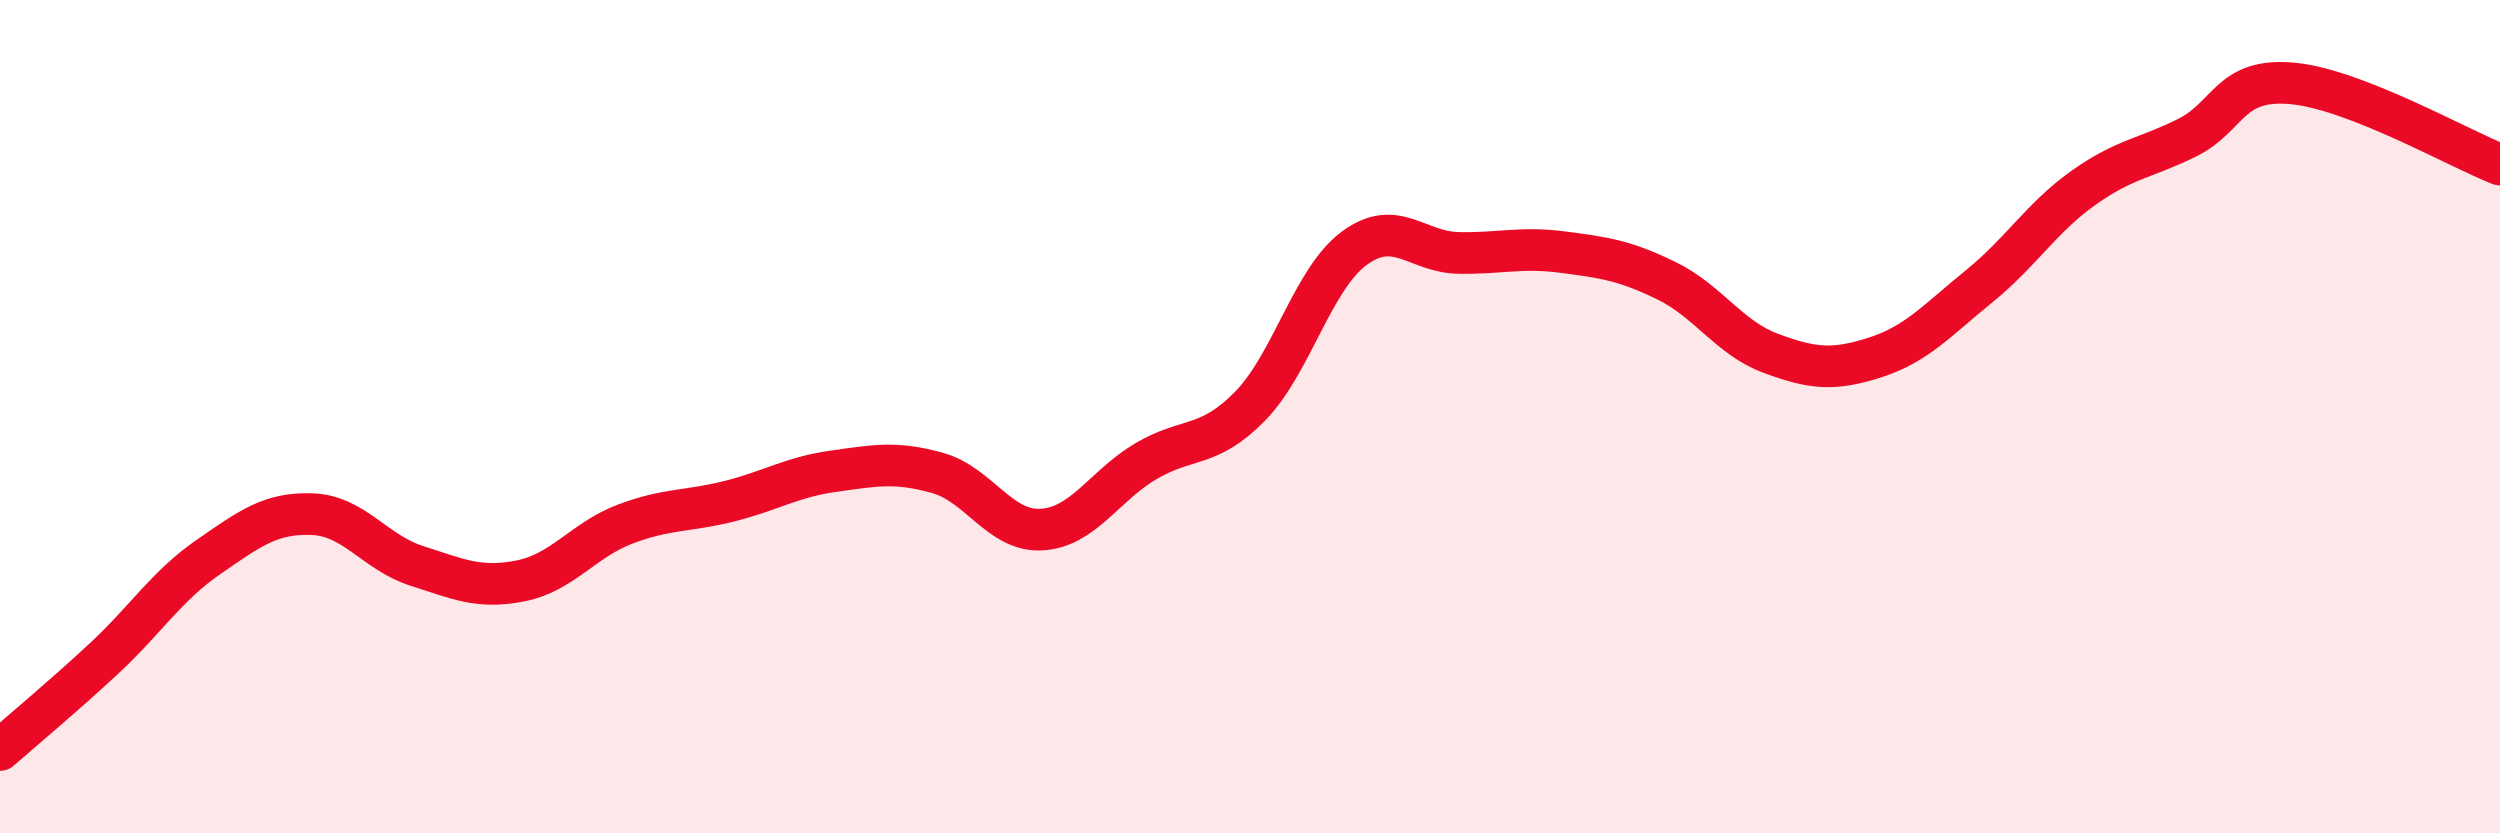
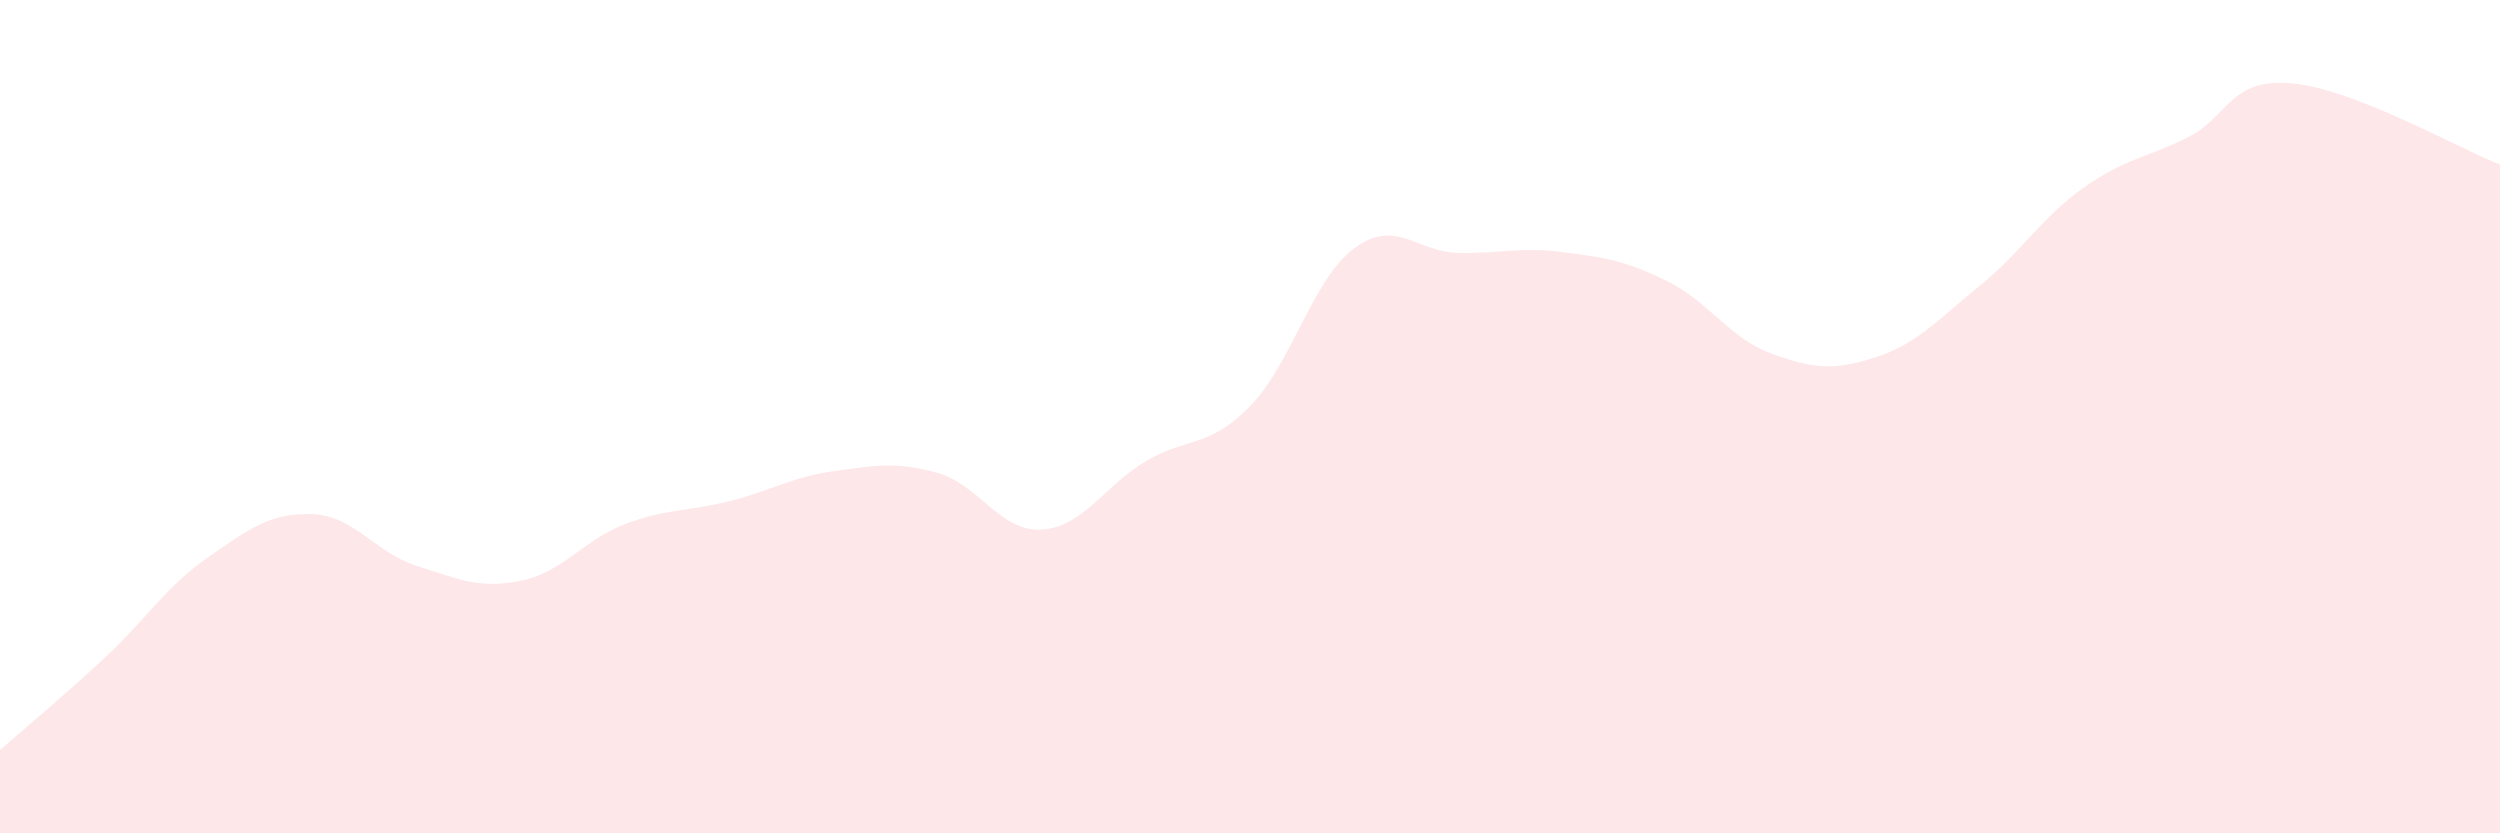
<svg xmlns="http://www.w3.org/2000/svg" width="60" height="20" viewBox="0 0 60 20">
  <path d="M 0,18 C 0.5,17.56 1.5,16.73 2.5,15.8 C 3.5,14.87 4,14.06 5,13.37 C 6,12.68 6.5,12.3 7.5,12.34 C 8.5,12.38 9,13.26 10,13.58 C 11,13.9 11.5,14.14 12.5,13.94 C 13.5,13.74 14,12.96 15,12.58 C 16,12.2 16.5,12.28 17.5,12.03 C 18.5,11.78 19,11.45 20,11.31 C 21,11.17 21.5,11.07 22.5,11.35 C 23.5,11.63 24,12.77 25,12.71 C 26,12.65 26.5,11.66 27.5,11.07 C 28.5,10.48 29,10.77 30,9.75 C 31,8.73 31.5,6.7 32.5,5.96 C 33.5,5.22 34,6.05 35,6.07 C 36,6.09 36.5,5.92 37.5,6.05 C 38.5,6.18 39,6.25 40,6.74 C 41,7.23 41.5,8.11 42.5,8.48 C 43.5,8.85 44,8.9 45,8.58 C 46,8.26 46.5,7.68 47.5,6.87 C 48.5,6.06 49,5.22 50,4.51 C 51,3.8 51.5,3.8 52.5,3.3 C 53.5,2.8 53.5,1.87 55,2 C 56.5,2.13 59,3.56 60,3.95L60 20L0 20Z" fill="#EB0A25" opacity="0.1" stroke-linecap="round" stroke-linejoin="round" />
-   <path d="M 0,18 C 0.5,17.56 1.5,16.73 2.5,15.8 C 3.5,14.87 4,14.06 5,13.37 C 6,12.68 6.5,12.3 7.5,12.34 C 8.5,12.38 9,13.26 10,13.58 C 11,13.9 11.5,14.14 12.5,13.94 C 13.5,13.74 14,12.96 15,12.58 C 16,12.2 16.5,12.28 17.5,12.03 C 18.5,11.78 19,11.45 20,11.31 C 21,11.17 21.5,11.07 22.5,11.35 C 23.5,11.63 24,12.77 25,12.71 C 26,12.65 26.5,11.66 27.5,11.07 C 28.5,10.48 29,10.77 30,9.75 C 31,8.73 31.5,6.7 32.5,5.96 C 33.5,5.22 34,6.05 35,6.07 C 36,6.09 36.5,5.92 37.5,6.05 C 38.5,6.18 39,6.25 40,6.74 C 41,7.23 41.5,8.11 42.5,8.48 C 43.5,8.85 44,8.9 45,8.58 C 46,8.26 46.5,7.68 47.5,6.87 C 48.5,6.06 49,5.22 50,4.51 C 51,3.8 51.5,3.8 52.5,3.3 C 53.5,2.8 53.5,1.87 55,2 C 56.5,2.13 59,3.56 60,3.95" stroke="#EB0A25" stroke-width="1" fill="none" stroke-linecap="round" stroke-linejoin="round" />
</svg>